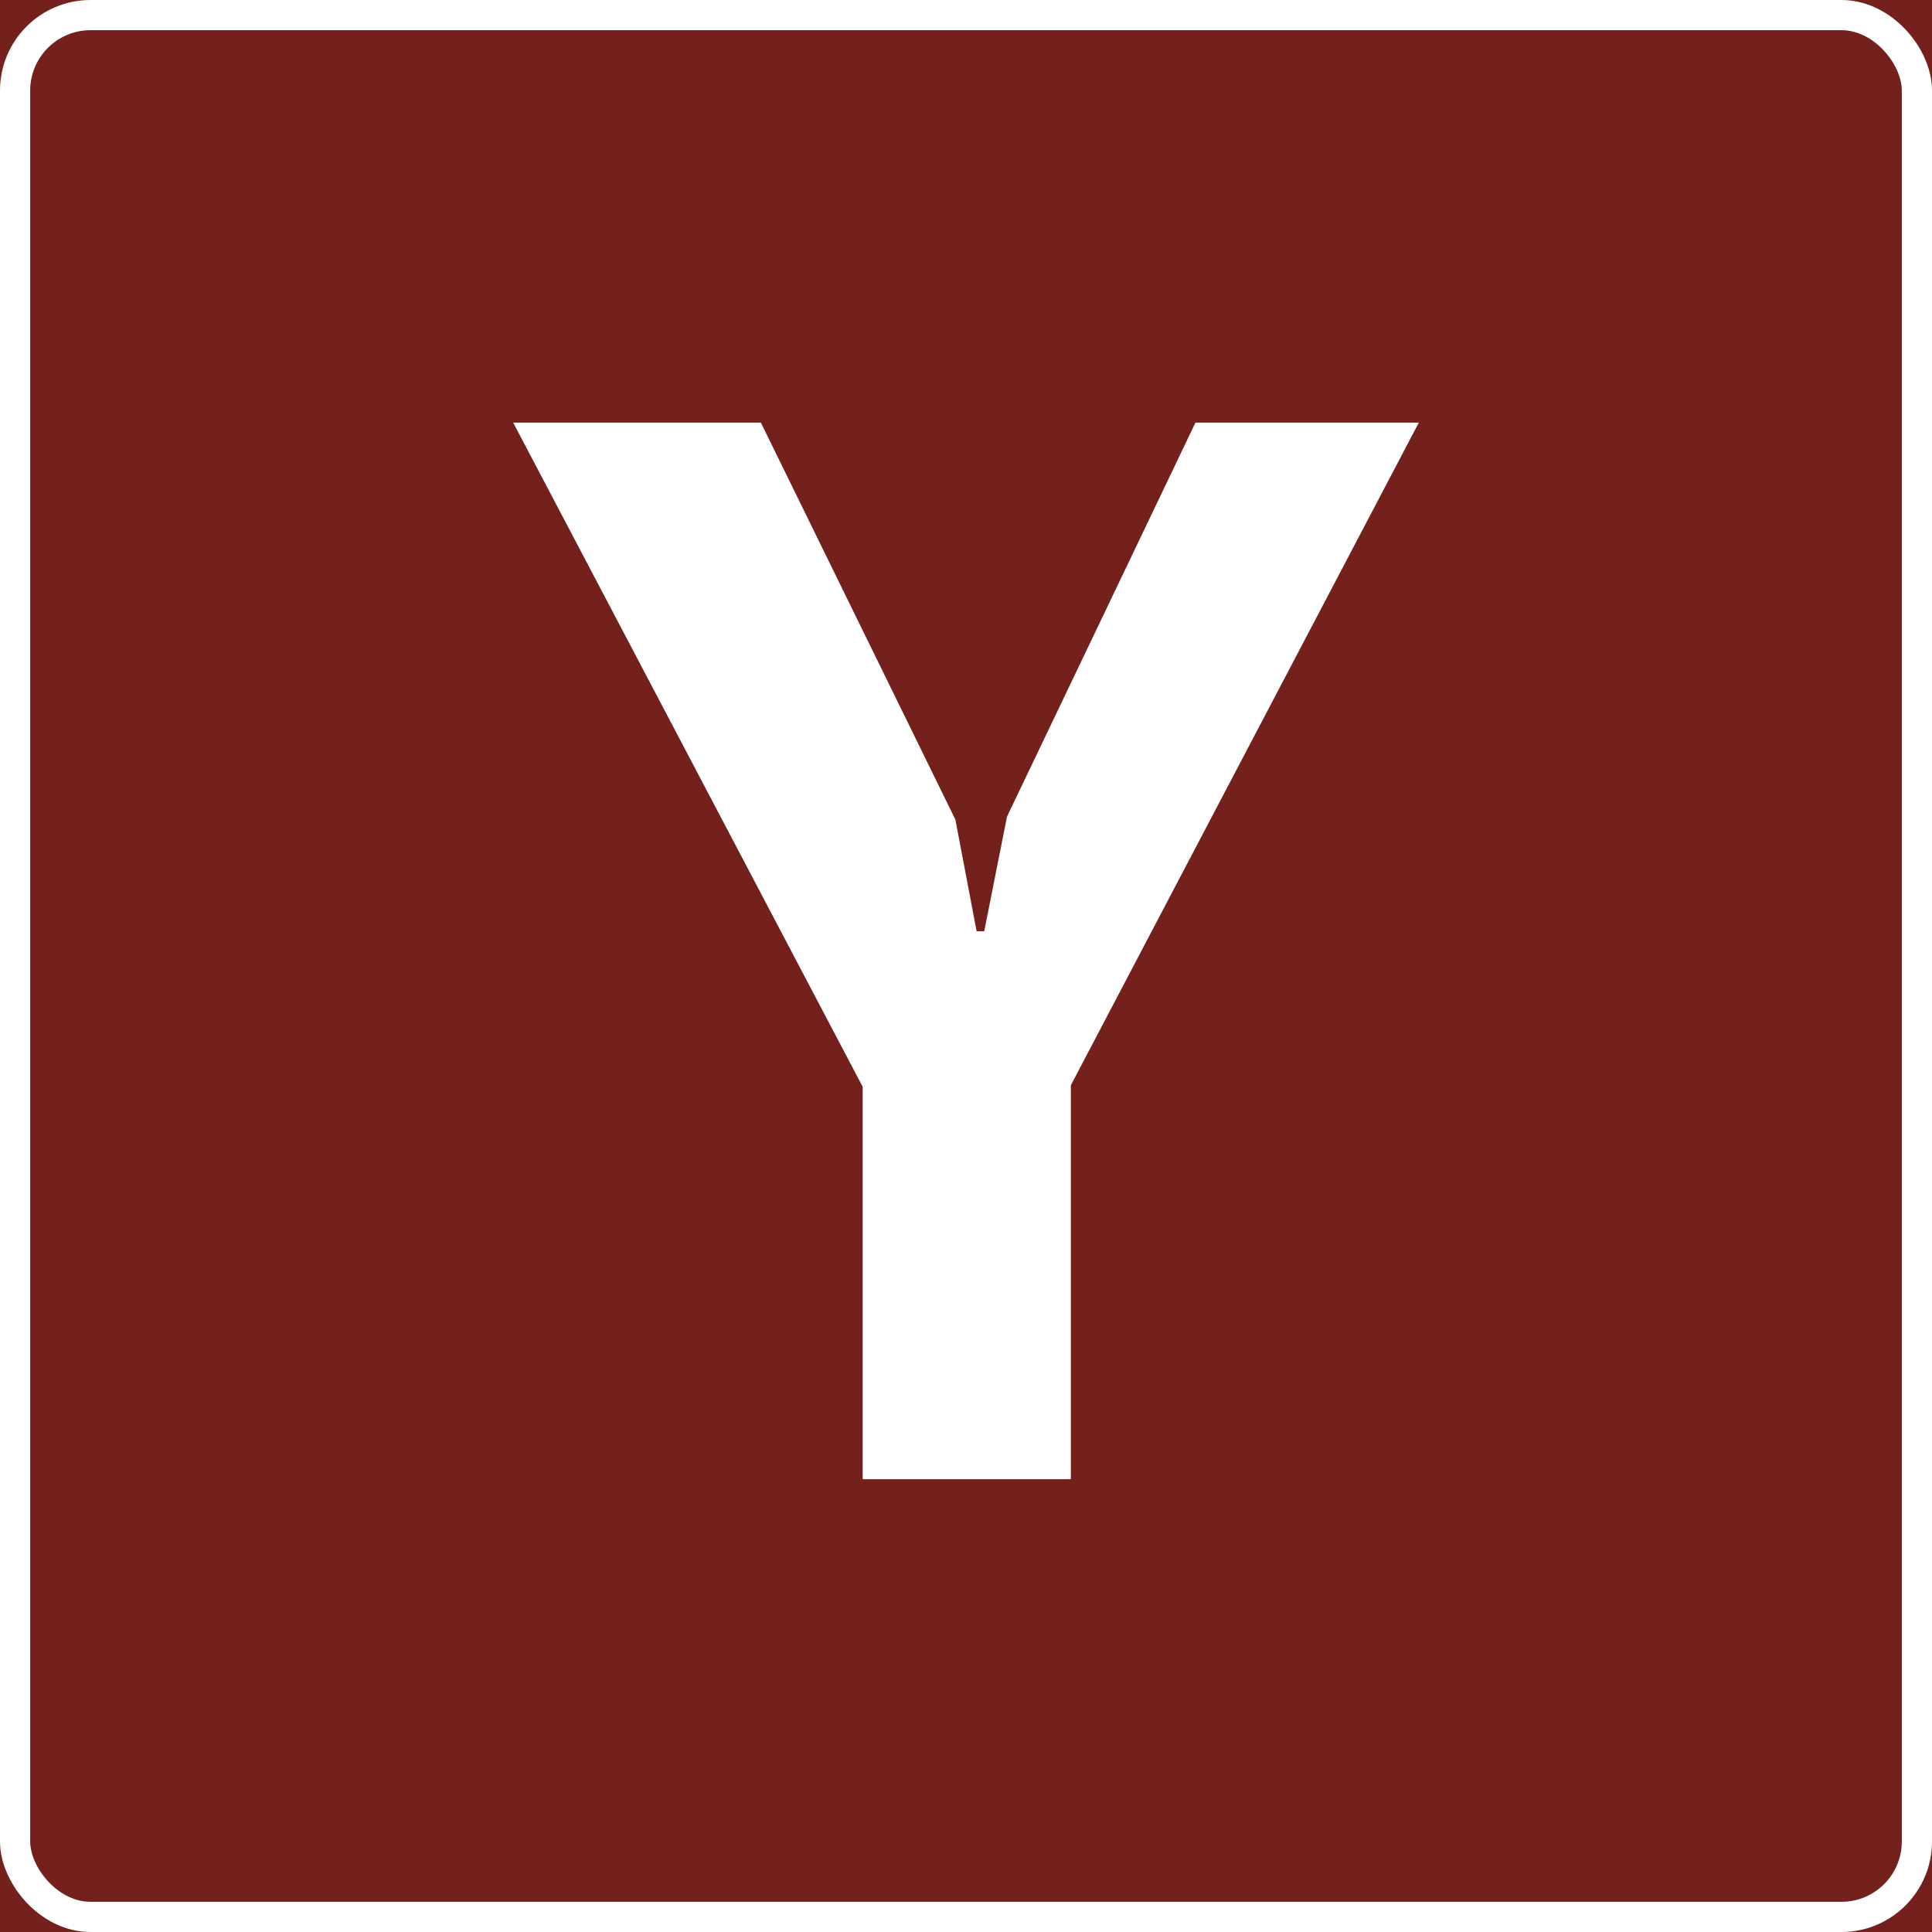
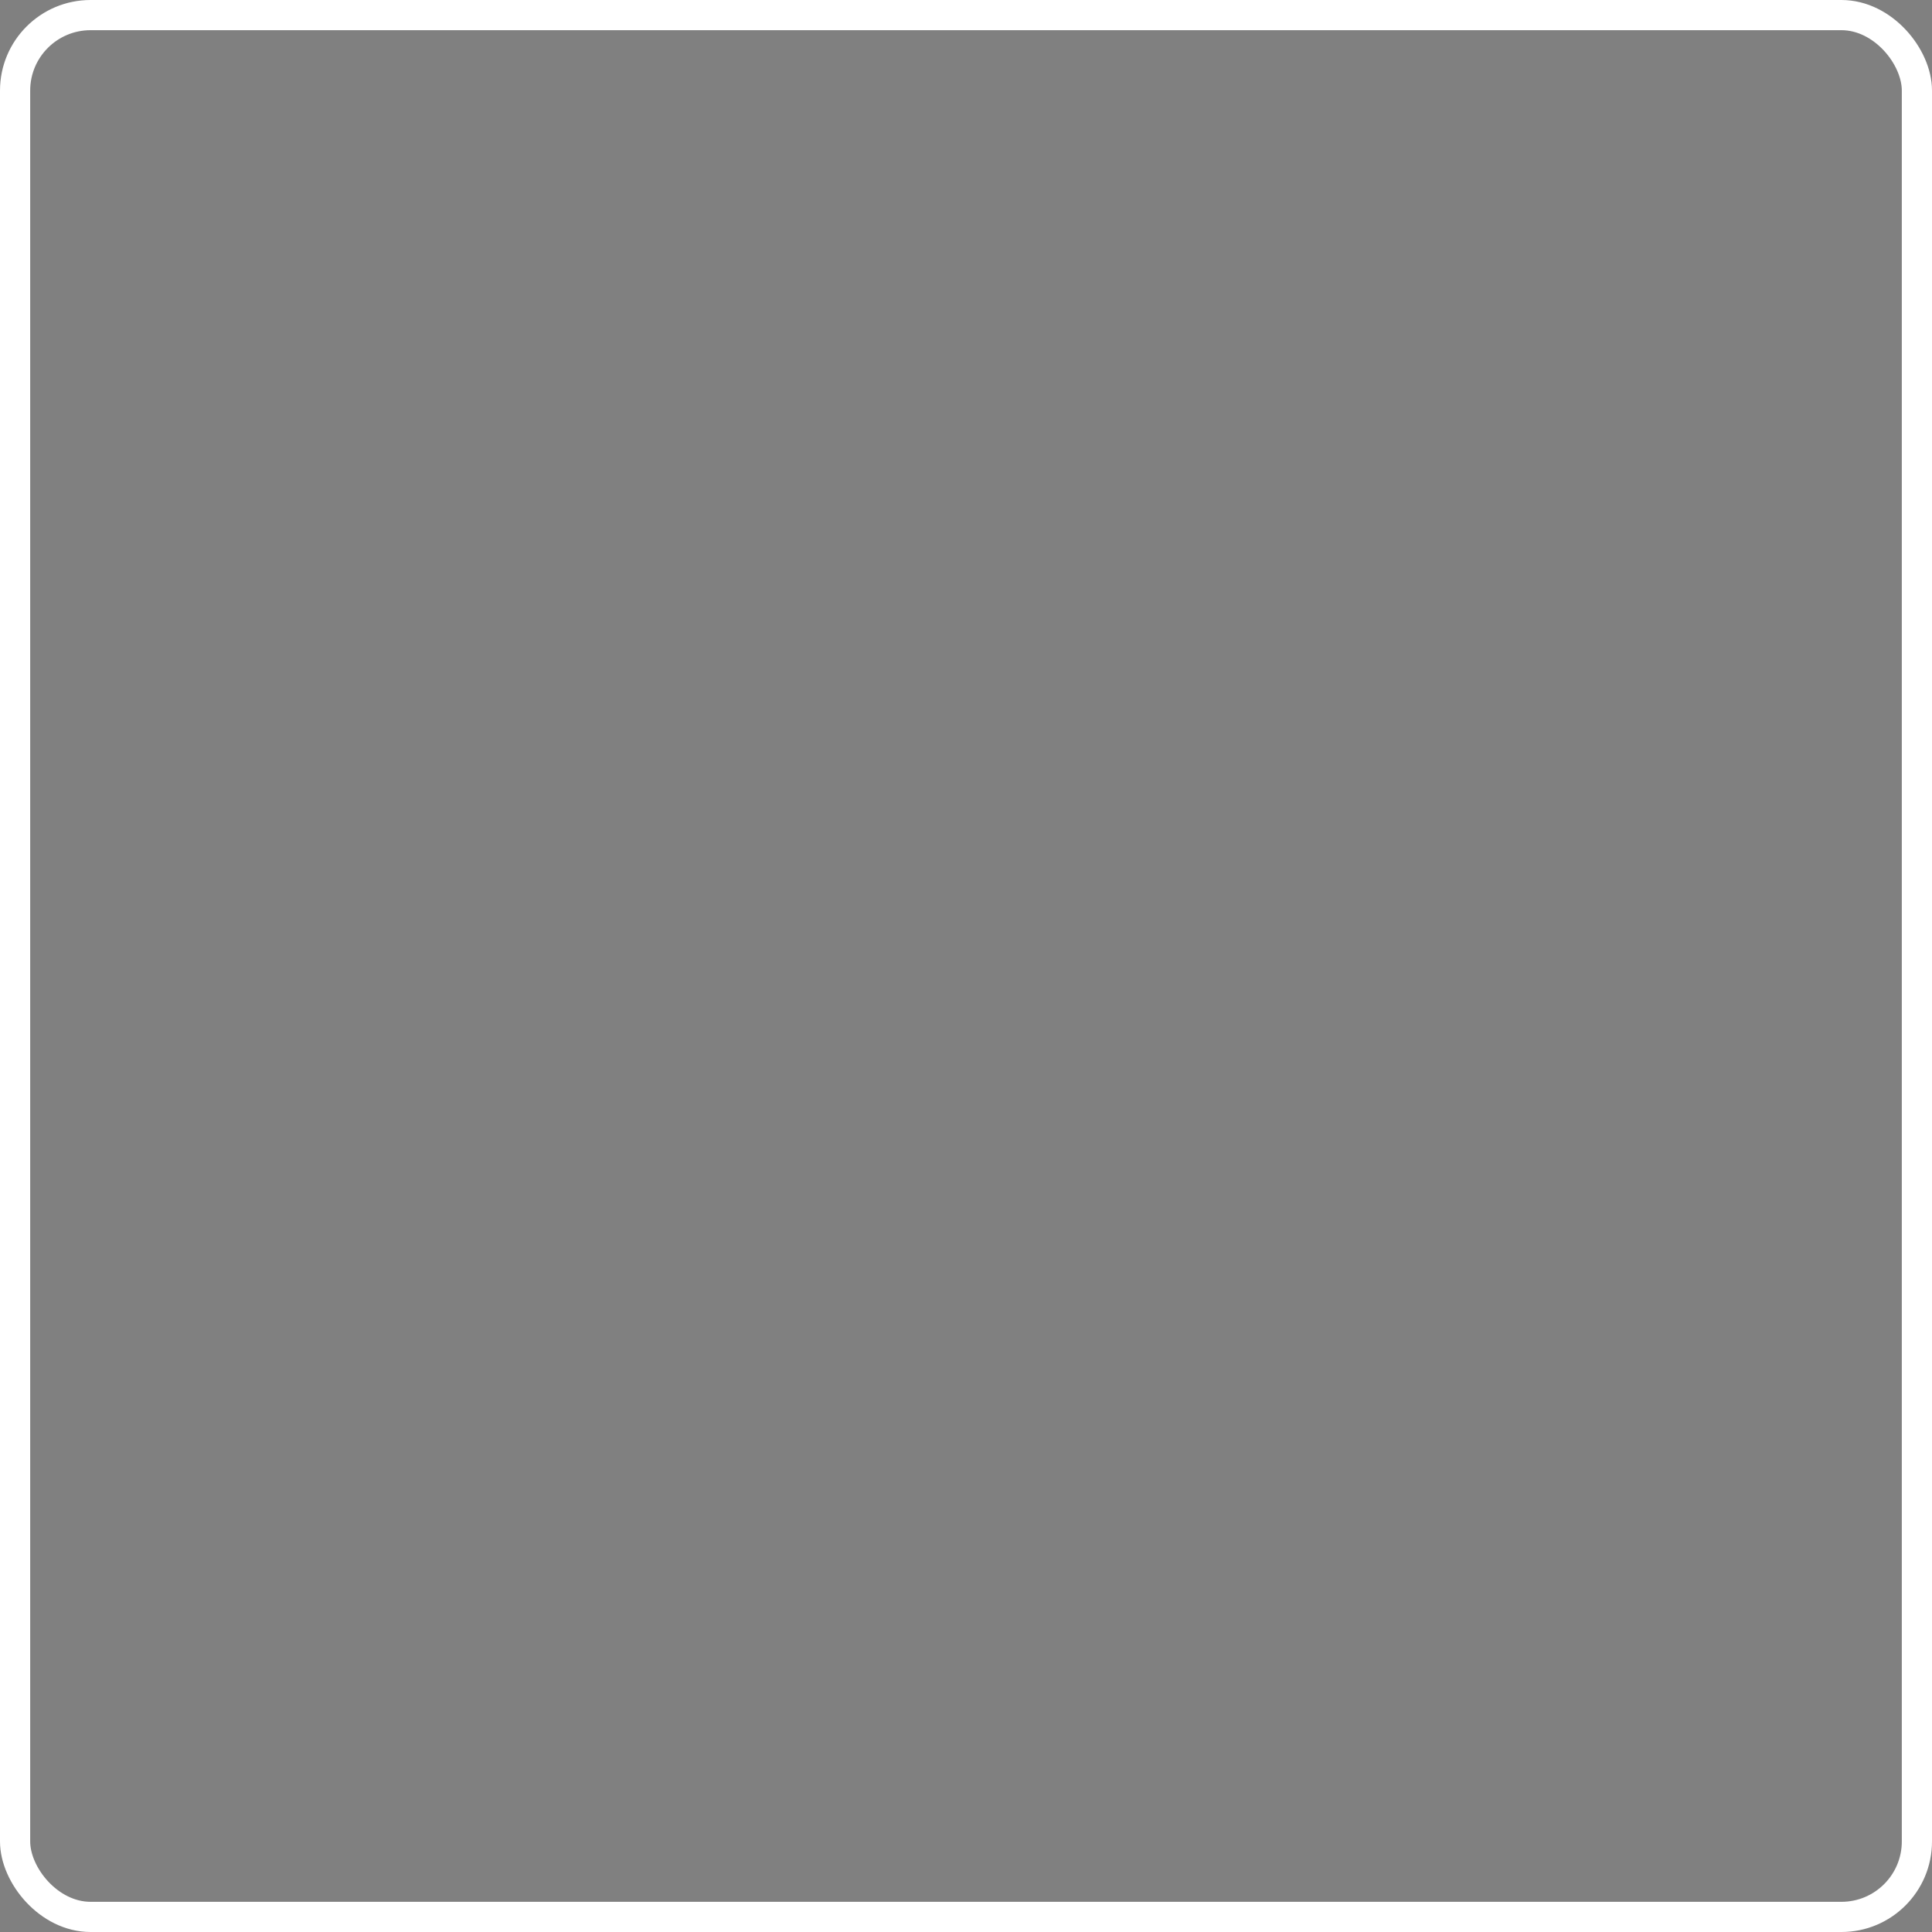
<svg xmlns="http://www.w3.org/2000/svg" width="64" height="64" viewBox="0 0 64 64" fill="none">
  <rect x="0" y="0" width="64" height="64" fill="#808080" stroke="none" />
  <g clip-path="url(#clip0_210_604)">
-     <rect width="64" height="64" fill="#74211E" />
    <rect x="0.5" y="0.5" width="63" height="63" rx="2.5" stroke="white" />
-     <path d="M28.577 36L17 14H25.205L31.648 27.15L32.352 30.85H32.604L33.359 27.05L39.601 14H47L35.473 35.95V49H28.577V36Z" fill="white" />
  </g>
  <defs>
    <clipPath id="clip0_210_604">
      <rect width="64" height="64" fill="white" />
    </clipPath>
  </defs>
</svg>